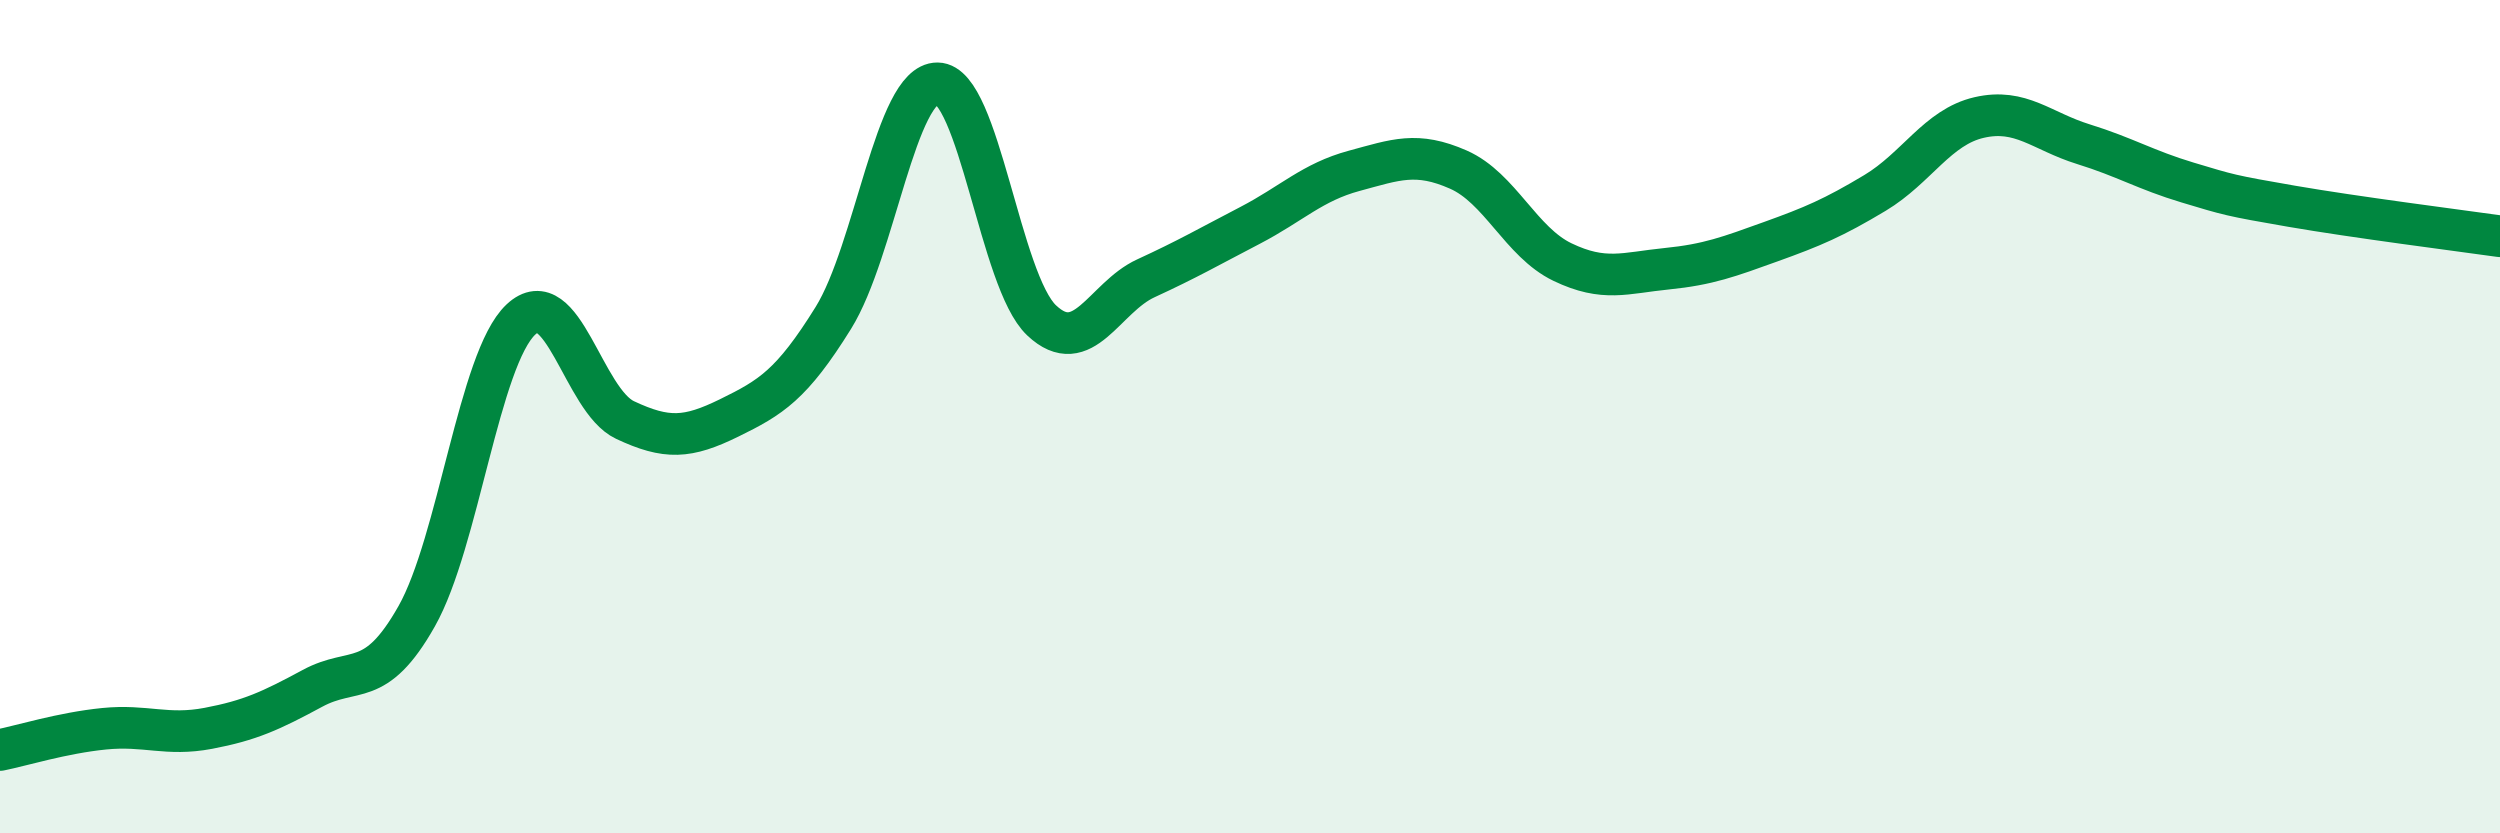
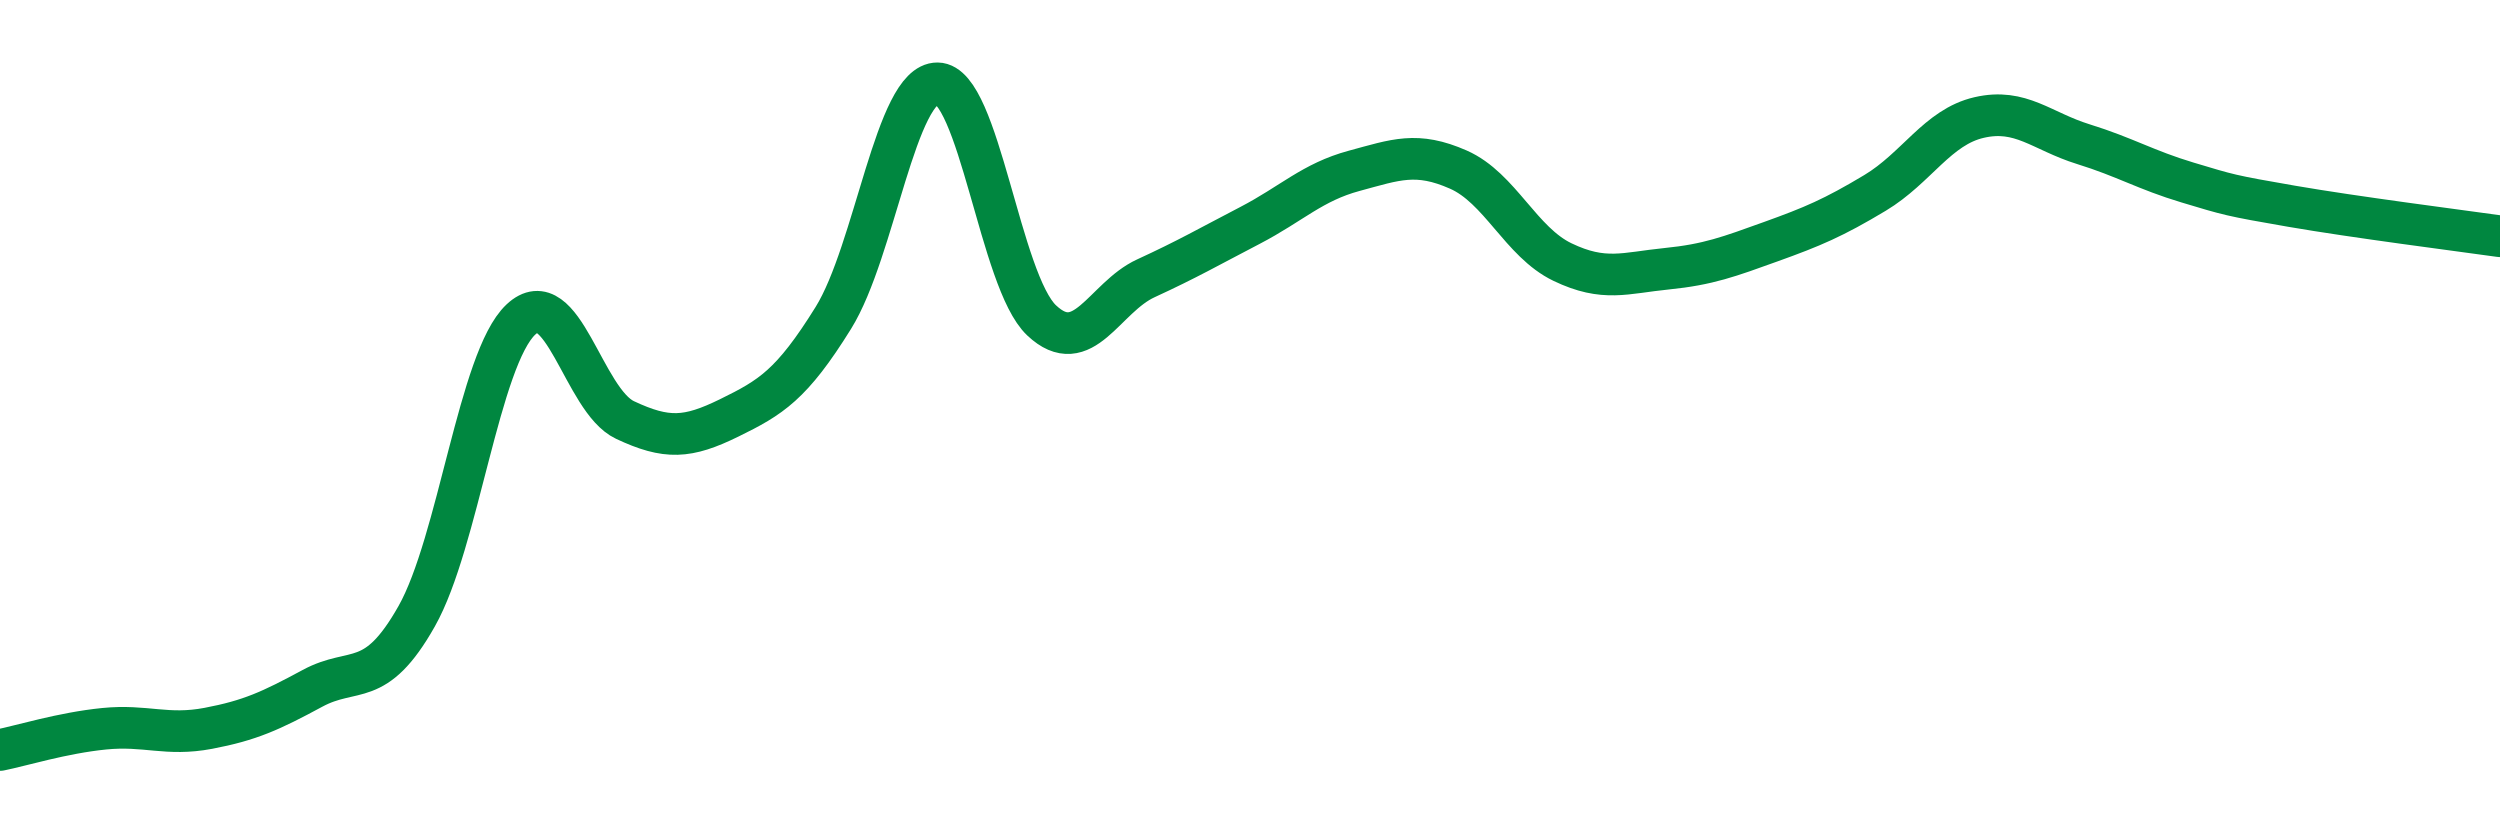
<svg xmlns="http://www.w3.org/2000/svg" width="60" height="20" viewBox="0 0 60 20">
-   <path d="M 0,18 C 0.5,17.9 1.5,17.59 2.5,17.49 C 3.5,17.39 4,17.67 5,17.48 C 6,17.29 6.5,17.06 7.5,16.52 C 8.5,15.98 9,16.56 10,14.79 C 11,13.02 11.5,8.61 12.5,7.67 C 13.5,6.73 14,9.61 15,10.08 C 16,10.55 16.5,10.52 17.5,10.03 C 18.5,9.54 19,9.24 20,7.63 C 21,6.02 21.5,1.99 22.5,2 C 23.5,2.01 24,6.75 25,7.69 C 26,8.63 26.5,7.14 27.5,6.68 C 28.5,6.22 29,5.93 30,5.41 C 31,4.89 31.5,4.37 32.5,4.1 C 33.5,3.83 34,3.63 35,4.07 C 36,4.51 36.5,5.81 37.5,6.29 C 38.5,6.77 39,6.55 40,6.45 C 41,6.35 41.5,6.16 42.5,5.8 C 43.5,5.44 44,5.23 45,4.63 C 46,4.03 46.5,3.05 47.5,2.82 C 48.5,2.59 49,3.15 50,3.46 C 51,3.77 51.5,4.08 52.5,4.38 C 53.5,4.68 53.5,4.69 55,4.95 C 56.5,5.21 59,5.53 60,5.67L60 20L0 20Z" fill="#008740" opacity="0.1" stroke-linecap="round" stroke-linejoin="round" />
  <path d="M 0,18 C 0.5,17.9 1.5,17.59 2.5,17.49 C 3.5,17.39 4,17.67 5,17.48 C 6,17.29 6.5,17.06 7.5,16.52 C 8.5,15.98 9,16.56 10,14.79 C 11,13.02 11.5,8.61 12.5,7.67 C 13.5,6.73 14,9.61 15,10.08 C 16,10.55 16.5,10.52 17.5,10.03 C 18.5,9.54 19,9.24 20,7.63 C 21,6.02 21.5,1.99 22.5,2 C 23.5,2.01 24,6.75 25,7.69 C 26,8.63 26.5,7.14 27.5,6.68 C 28.5,6.22 29,5.93 30,5.41 C 31,4.89 31.5,4.37 32.5,4.1 C 33.5,3.83 34,3.63 35,4.07 C 36,4.51 36.5,5.81 37.5,6.29 C 38.5,6.77 39,6.55 40,6.45 C 41,6.35 41.5,6.16 42.5,5.8 C 43.5,5.44 44,5.23 45,4.63 C 46,4.03 46.5,3.05 47.5,2.82 C 48.5,2.59 49,3.15 50,3.46 C 51,3.77 51.5,4.08 52.5,4.38 C 53.5,4.68 53.5,4.69 55,4.95 C 56.5,5.21 59,5.53 60,5.67" stroke="#008740" stroke-width="1" fill="none" stroke-linecap="round" stroke-linejoin="round" />
</svg>